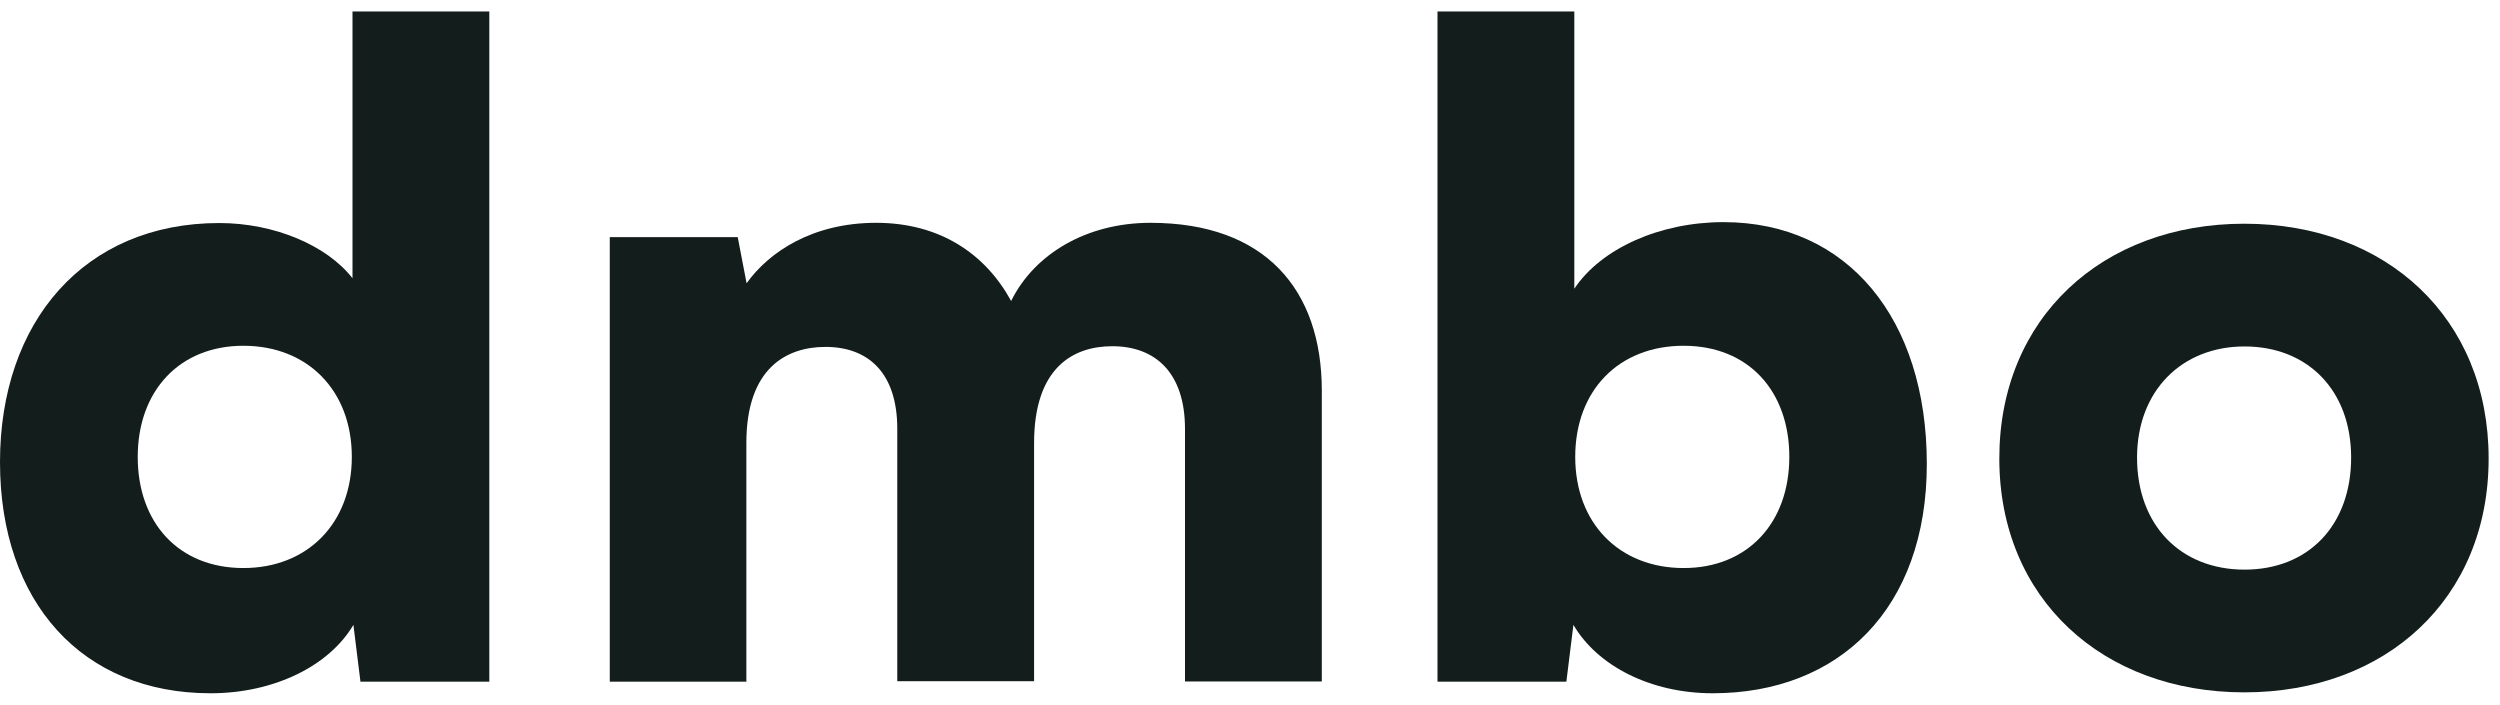
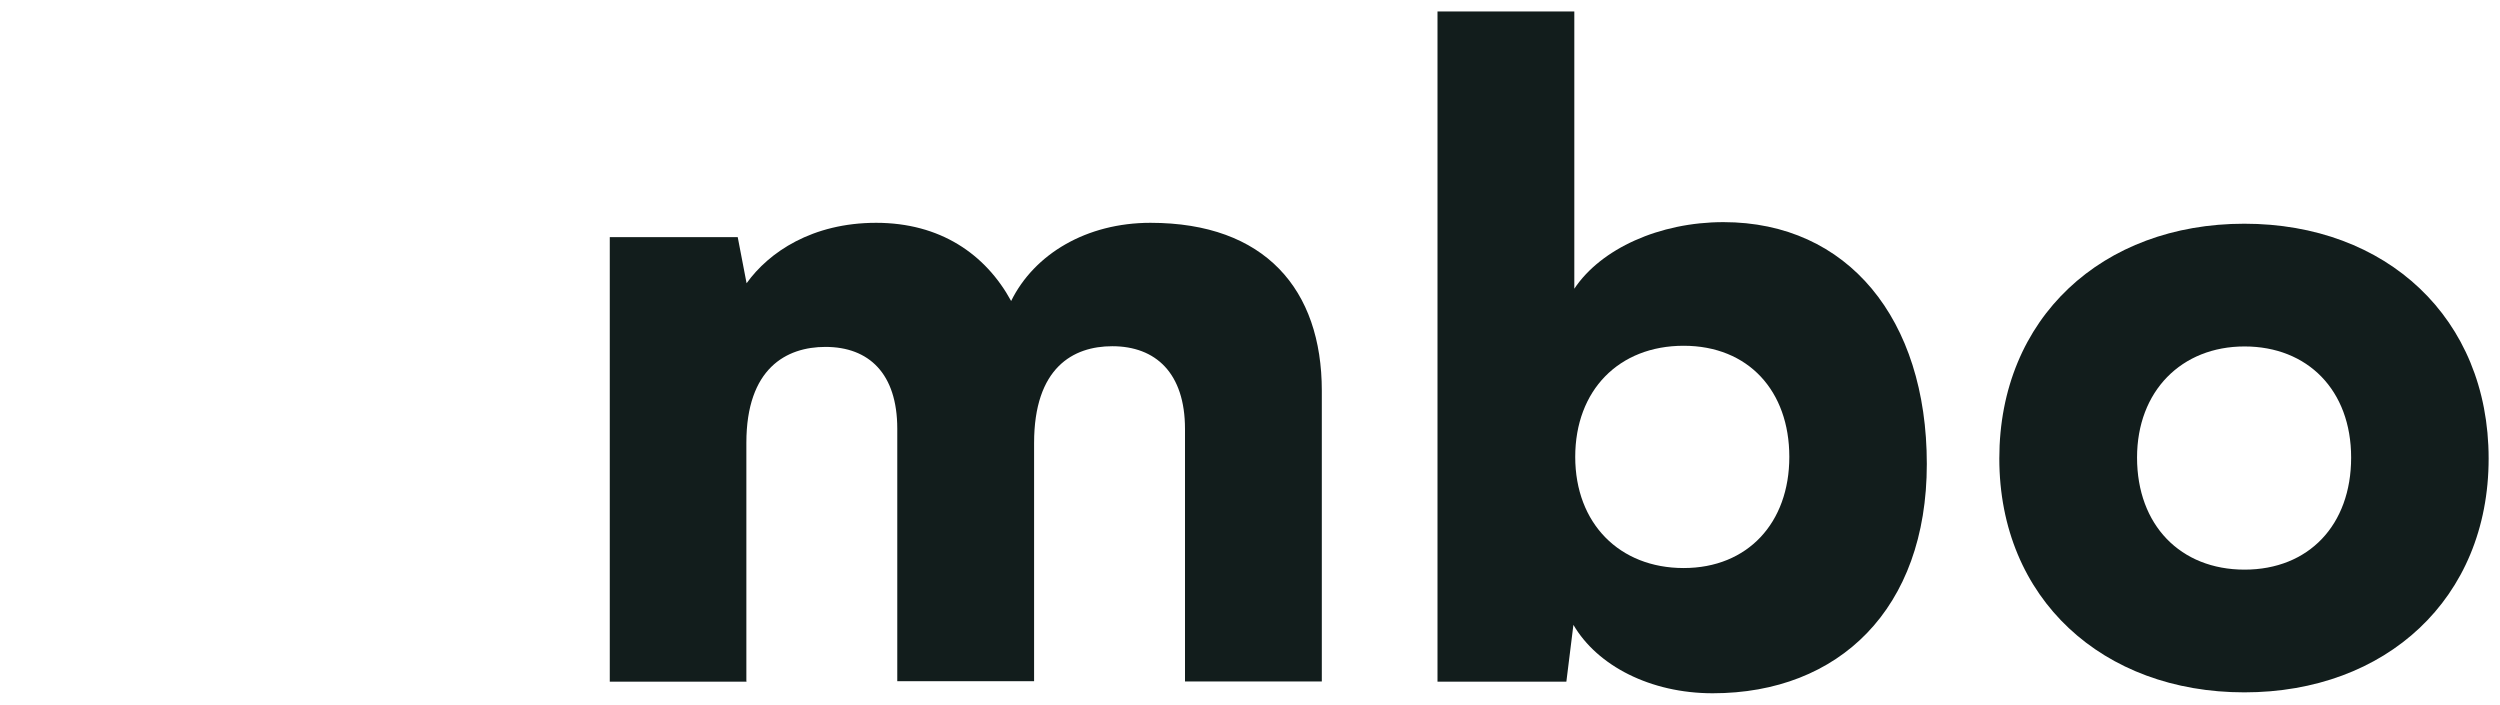
<svg xmlns="http://www.w3.org/2000/svg" id="Ebene_1" width="38.81mm" height="10.94mm" viewBox="0 0 110 31">
-   <path d="M9.26,30.5c-5.63,0-9.26-3.99-9.26-10.17s3.71-10.52,9.65-10.52c2.42,0,4.73.98,5.86,2.43V.5h6.02v29.49h-5.67l-.31-2.5c-1.06,1.8-3.48,3.01-6.29,3.01ZM10.71,24.99c2.81,0,4.77-1.96,4.77-4.89s-1.95-4.89-4.77-4.89-4.65,1.99-4.65,4.89,1.8,4.89,4.65,4.89Z" fill="#121d1c" />
  <path d="M32.85,29.99h-6.02V10.43h5.63l.39,2.03c.98-1.37,2.89-2.66,5.7-2.66s4.81,1.37,5.94,3.44c1.02-2.07,3.32-3.44,6.13-3.44,5.04,0,7.54,2.93,7.54,7.39v12.79h-6.02v-11.11c0-2.46-1.29-3.64-3.2-3.64-1.72,0-3.44.94-3.44,4.26v10.48h-6.02v-11.11c0-2.43-1.25-3.6-3.16-3.6-1.72,0-3.48.94-3.48,4.22v10.48Z" fill="#121d1c" />
  <path d="M68.92,29.99h-5.67V.5h6.02v12.2c1.17-1.76,3.75-2.93,6.56-2.93,5.47,0,8.95,4.26,8.95,10.64s-3.87,10.09-9.42,10.09c-2.74,0-5.08-1.21-6.13-3.01l-.31,2.5ZM69.31,20.1c0,2.93,1.95,4.89,4.77,4.89s4.65-1.99,4.65-4.89-1.8-4.89-4.65-4.89-4.77,1.96-4.77,4.89Z" fill="#121d1c" />
  <path d="M87.97,20.17c0-6.18,4.53-10.33,10.78-10.33s10.75,4.15,10.75,10.33-4.53,10.29-10.75,10.29-10.78-4.11-10.78-10.29ZM94.03,20.13c0,2.97,1.91,4.93,4.73,4.93s4.69-1.96,4.69-4.93-1.92-4.89-4.69-4.89-4.73,1.96-4.73,4.89Z" fill="#121d1c" />
</svg>